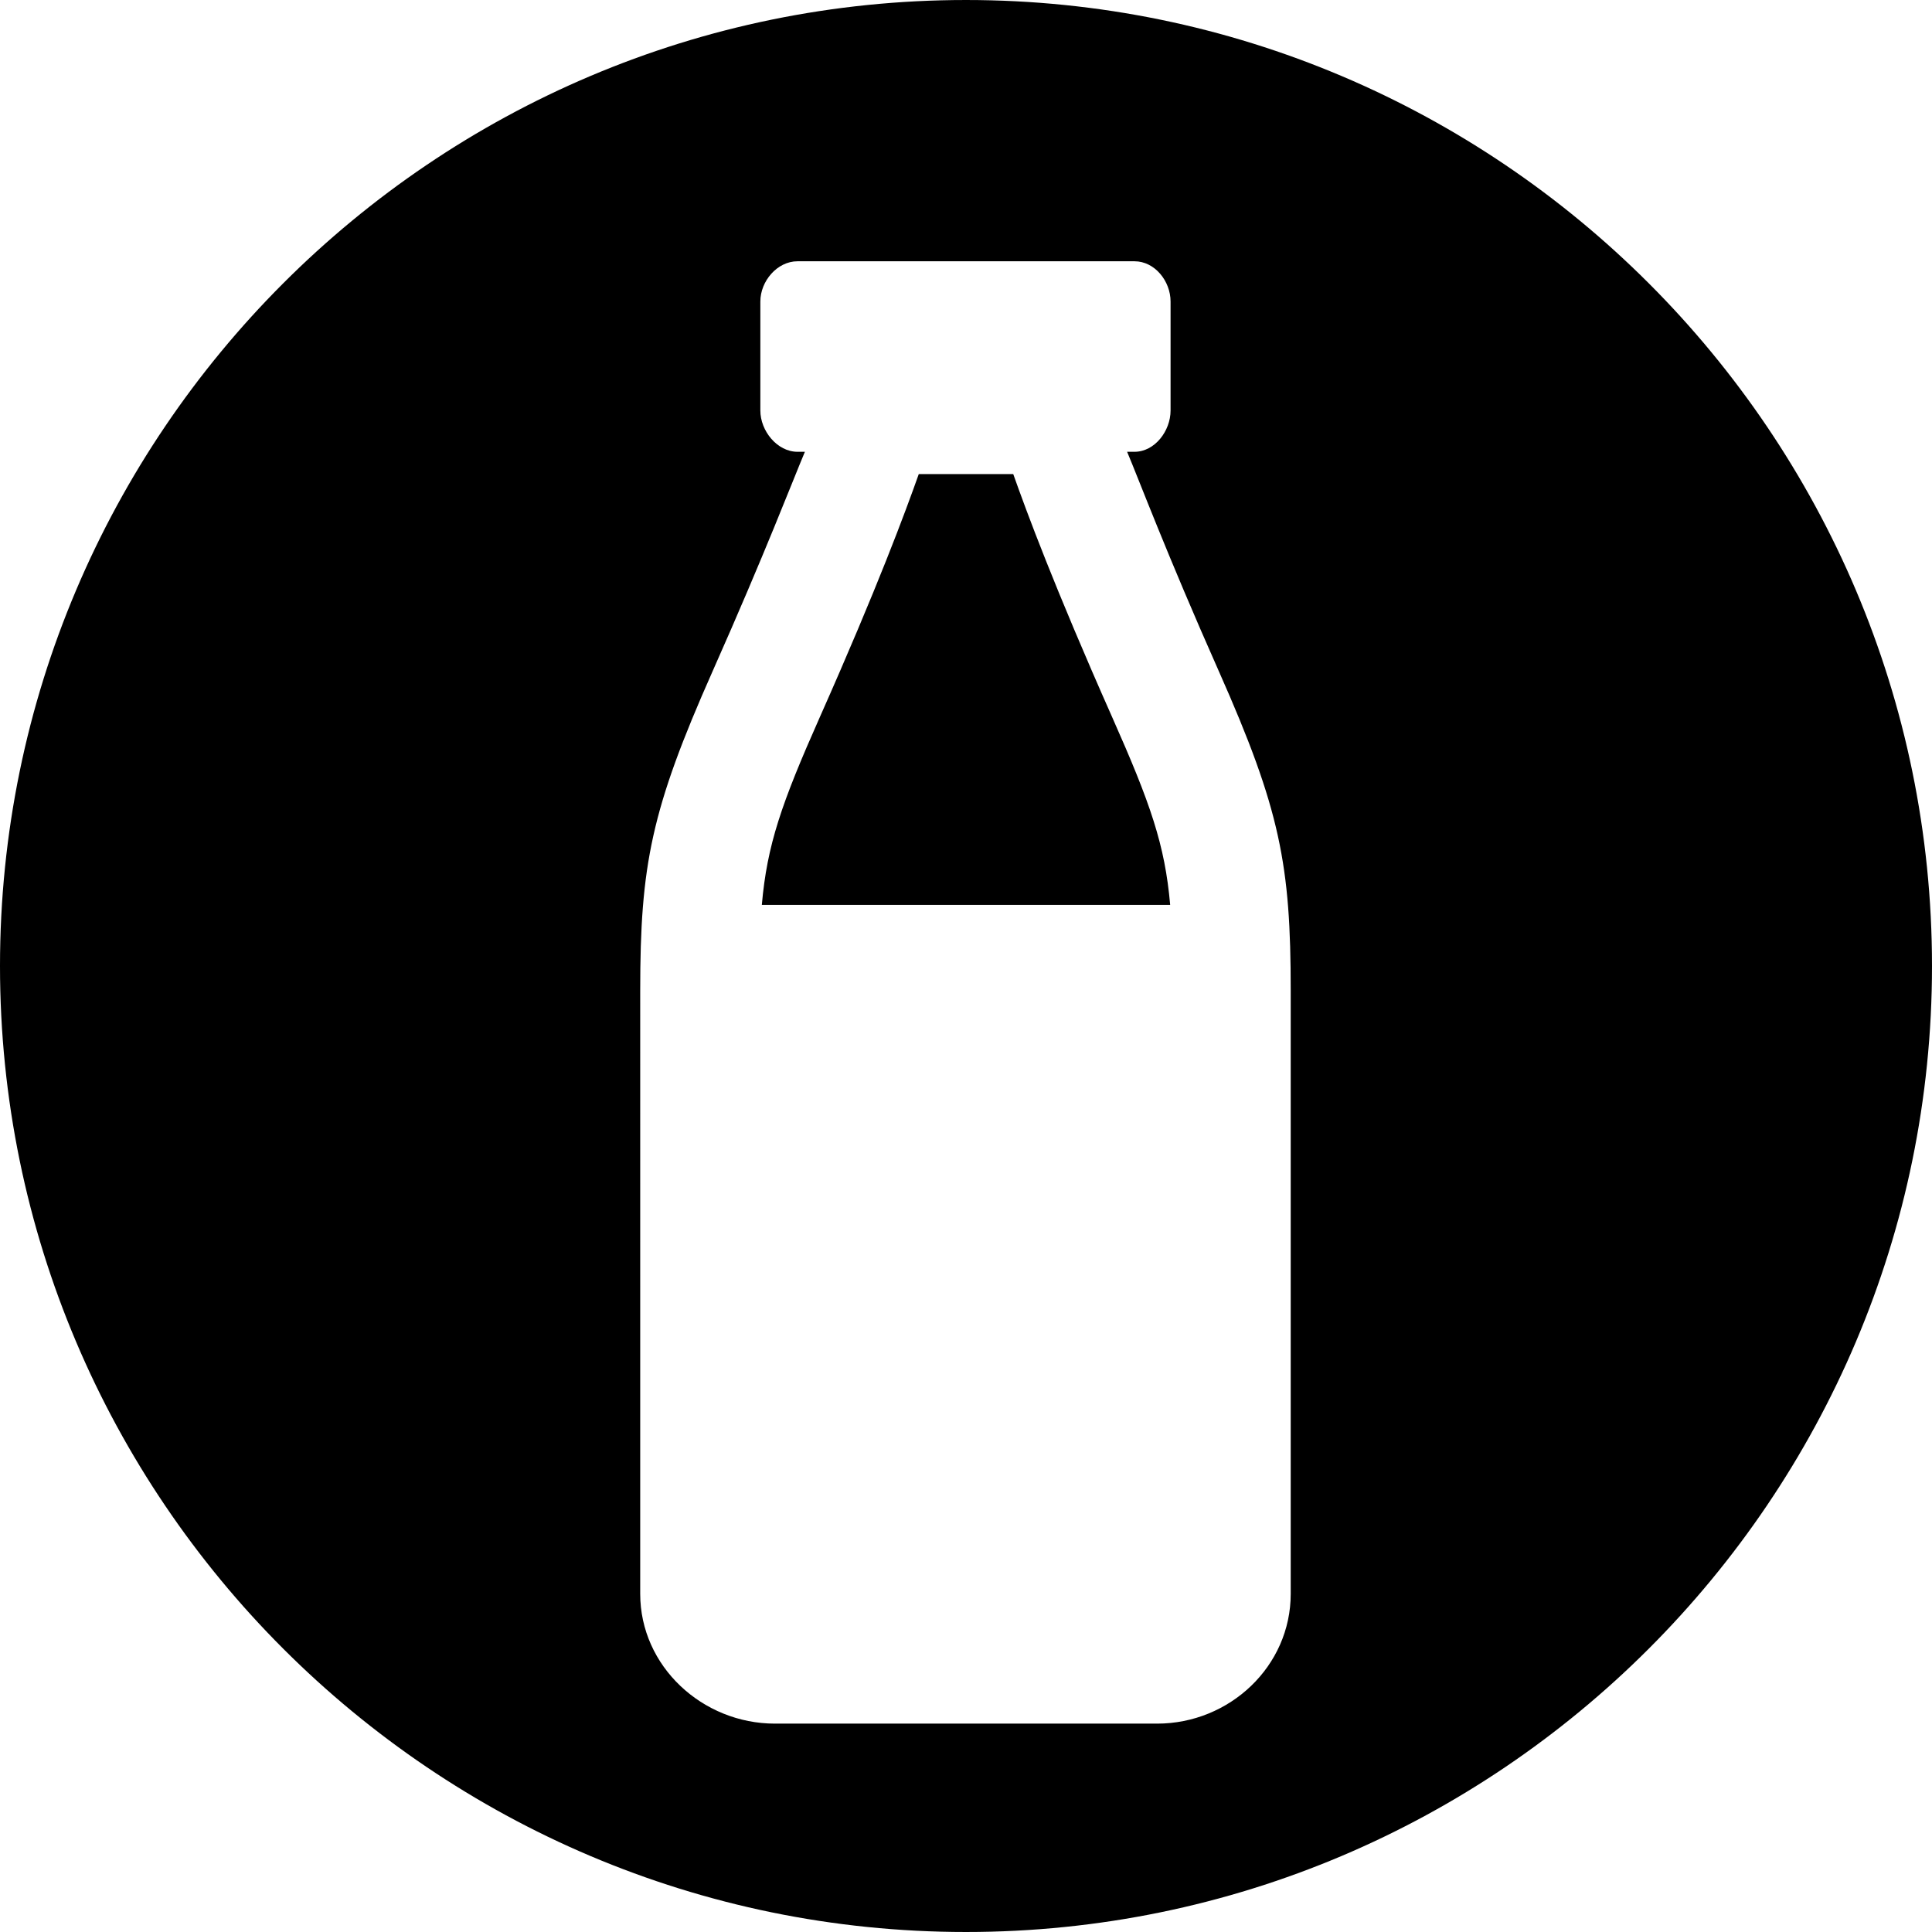
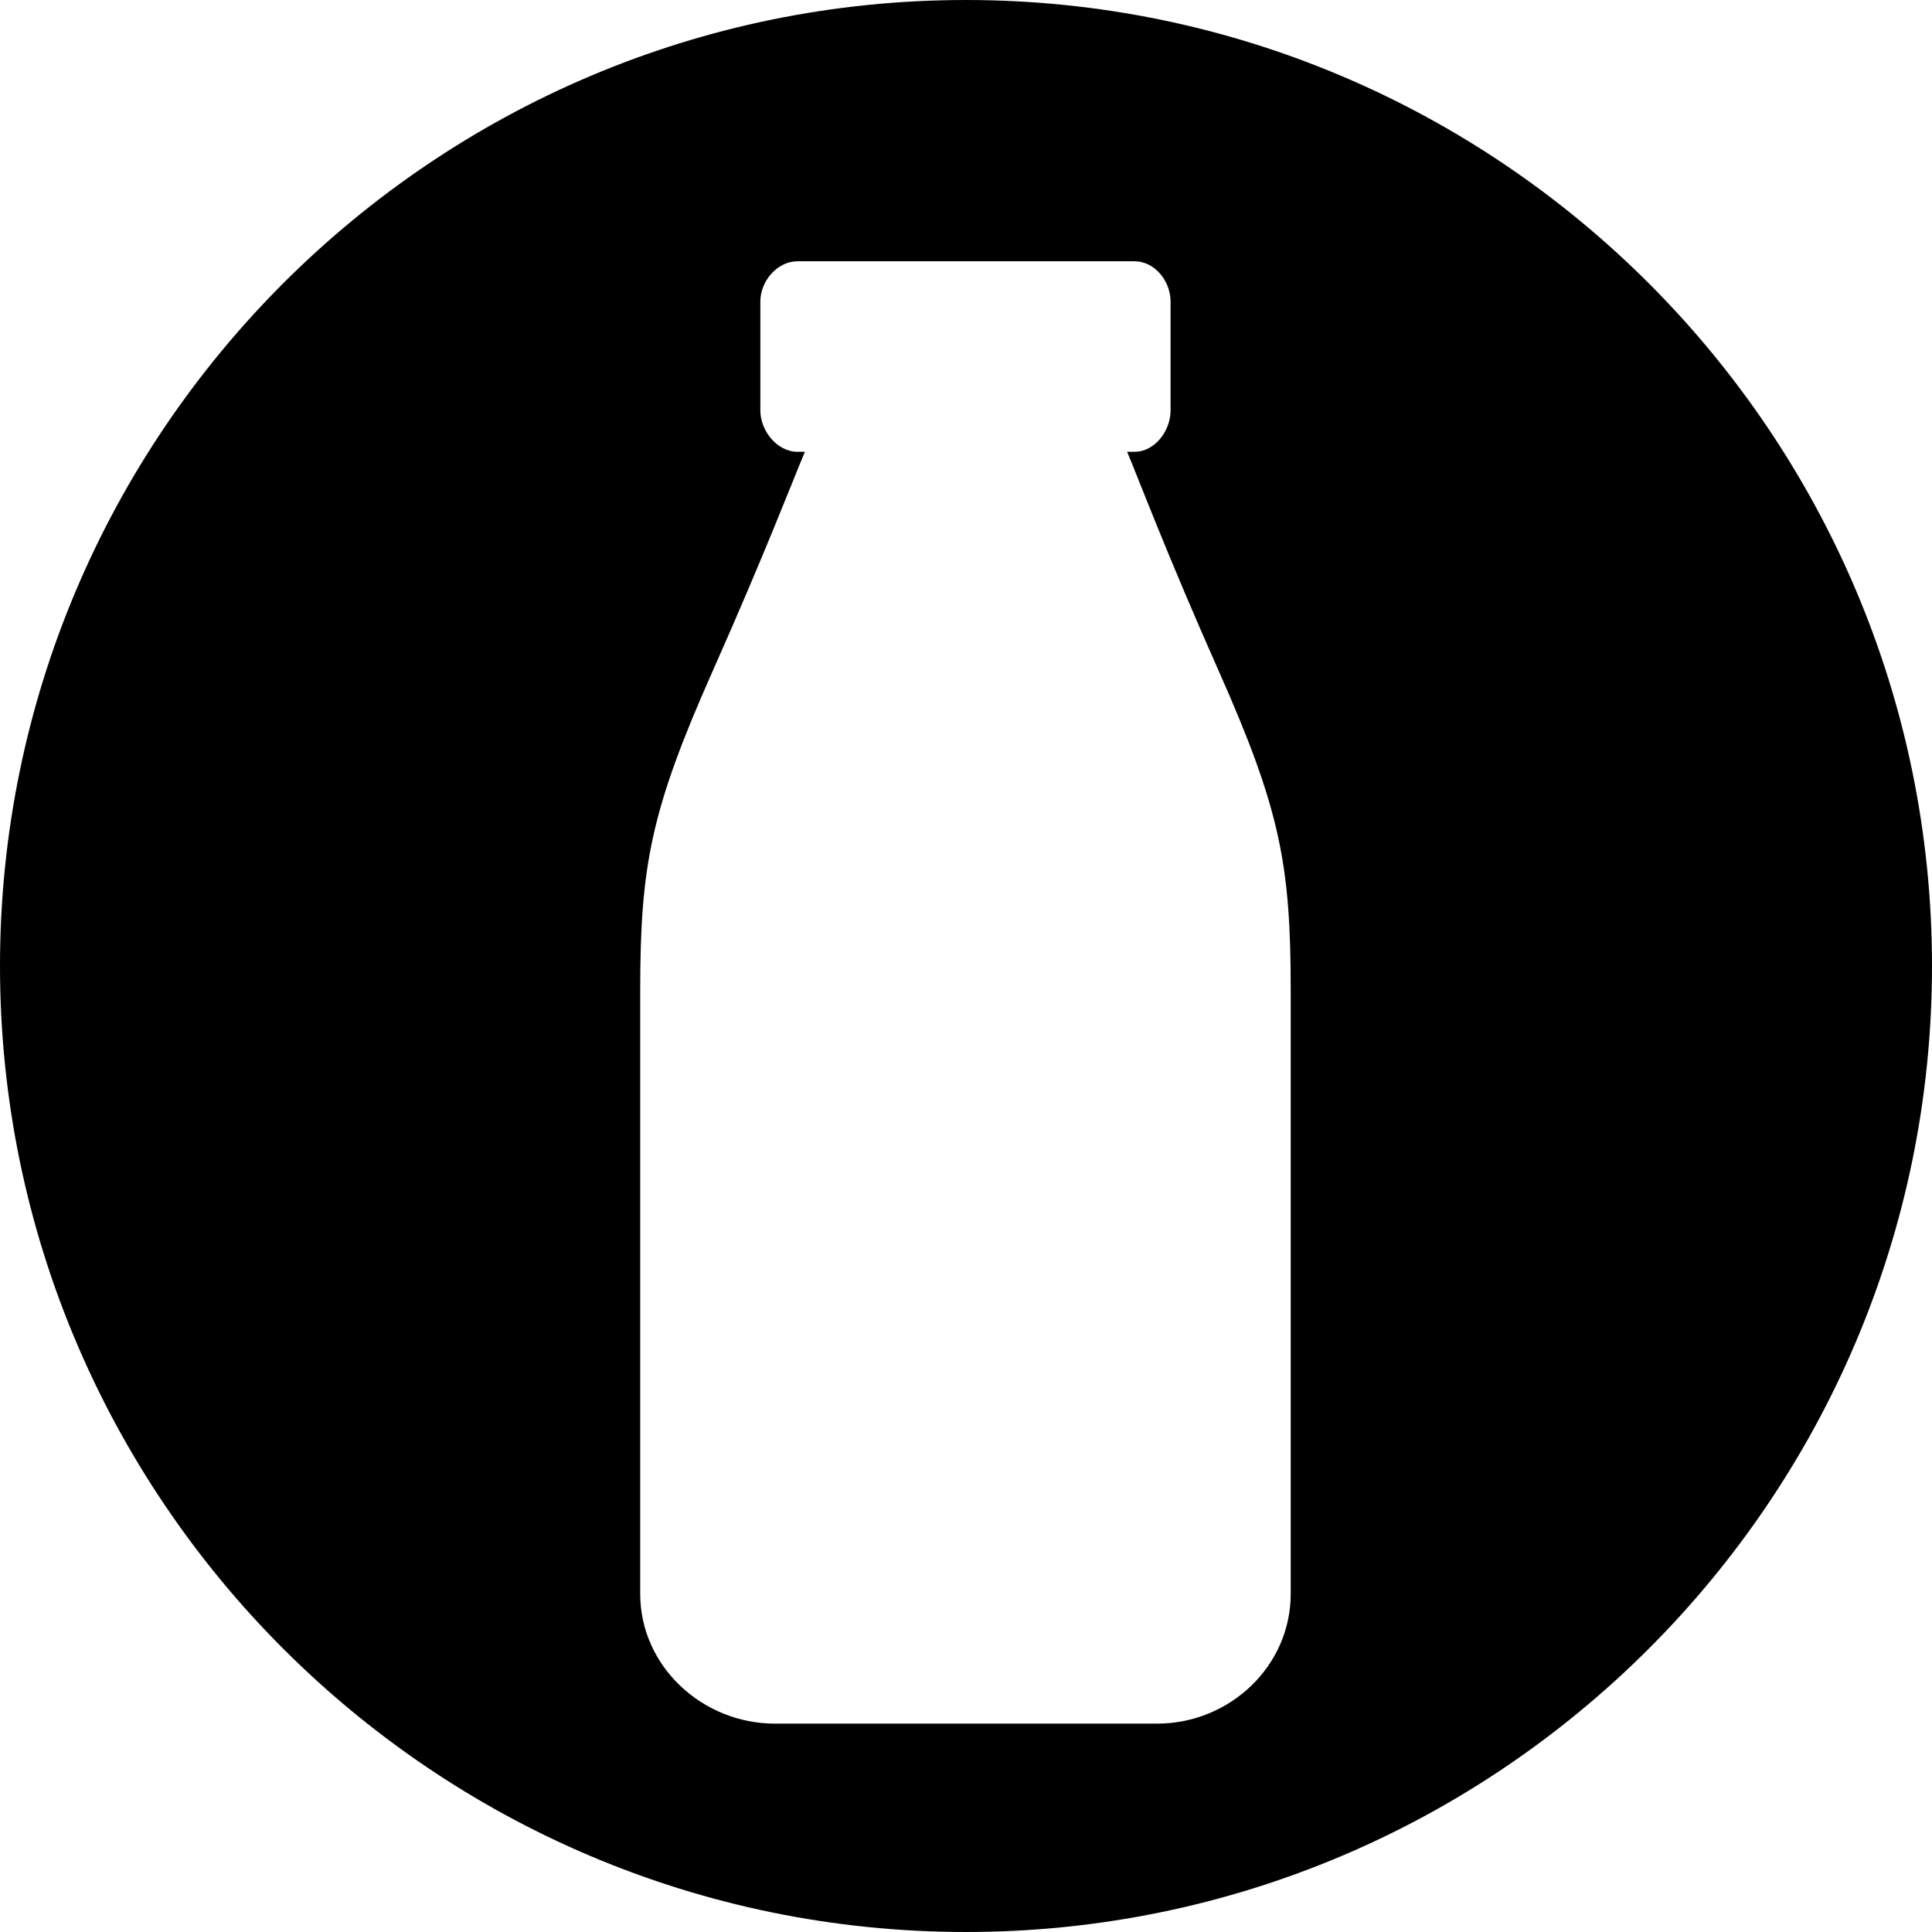
<svg xmlns="http://www.w3.org/2000/svg" fill="#000000" height="800px" width="800px" version="1.1" id="Capa_1" viewBox="0 0 1125.628 1125.628" xml:space="preserve">
  <g>
    <path d="M562.812,0.002C252.476,0.002,0,252.478,0,562.814s252.476,562.812,562.812,562.812   c310.34,0,562.816-252.476,562.816-562.812S873.152,0.002,562.812,0.002z M752,928.604c0,42.22-35.623,75.62-77.843,75.62H451.467   c-42.22,0-78.468-33.4-78.468-75.62V577.191c0-73.218,6.363-105.455,42.192-186.138c30.725-69.156,46.574-110.828,53.76-127.828   h-4.3c-11.849,0-21.652-12.174-21.652-24.022v-63.541c0-11.849,9.803-23.436,21.652-23.436h196.323   c11.849,0,21.025,11.587,21.025,23.436v63.541c0,11.849-9.176,24.022-21.025,24.022h-4.294c7.186,17,22.72,58.665,53.436,127.837   C745.951,471.766,752,503.998,752,577.191V928.604z" />
-     <path d="M590.345,276.225h-55.054c-7.8,22-23.918,65.684-57.622,141.544c-22.346,50.321-30.764,74.456-33.811,109.456h237.911   c-3.049-35-11.469-59.121-33.818-109.452C614.263,341.904,598.146,298.225,590.345,276.225z" />
  </g>
</svg>